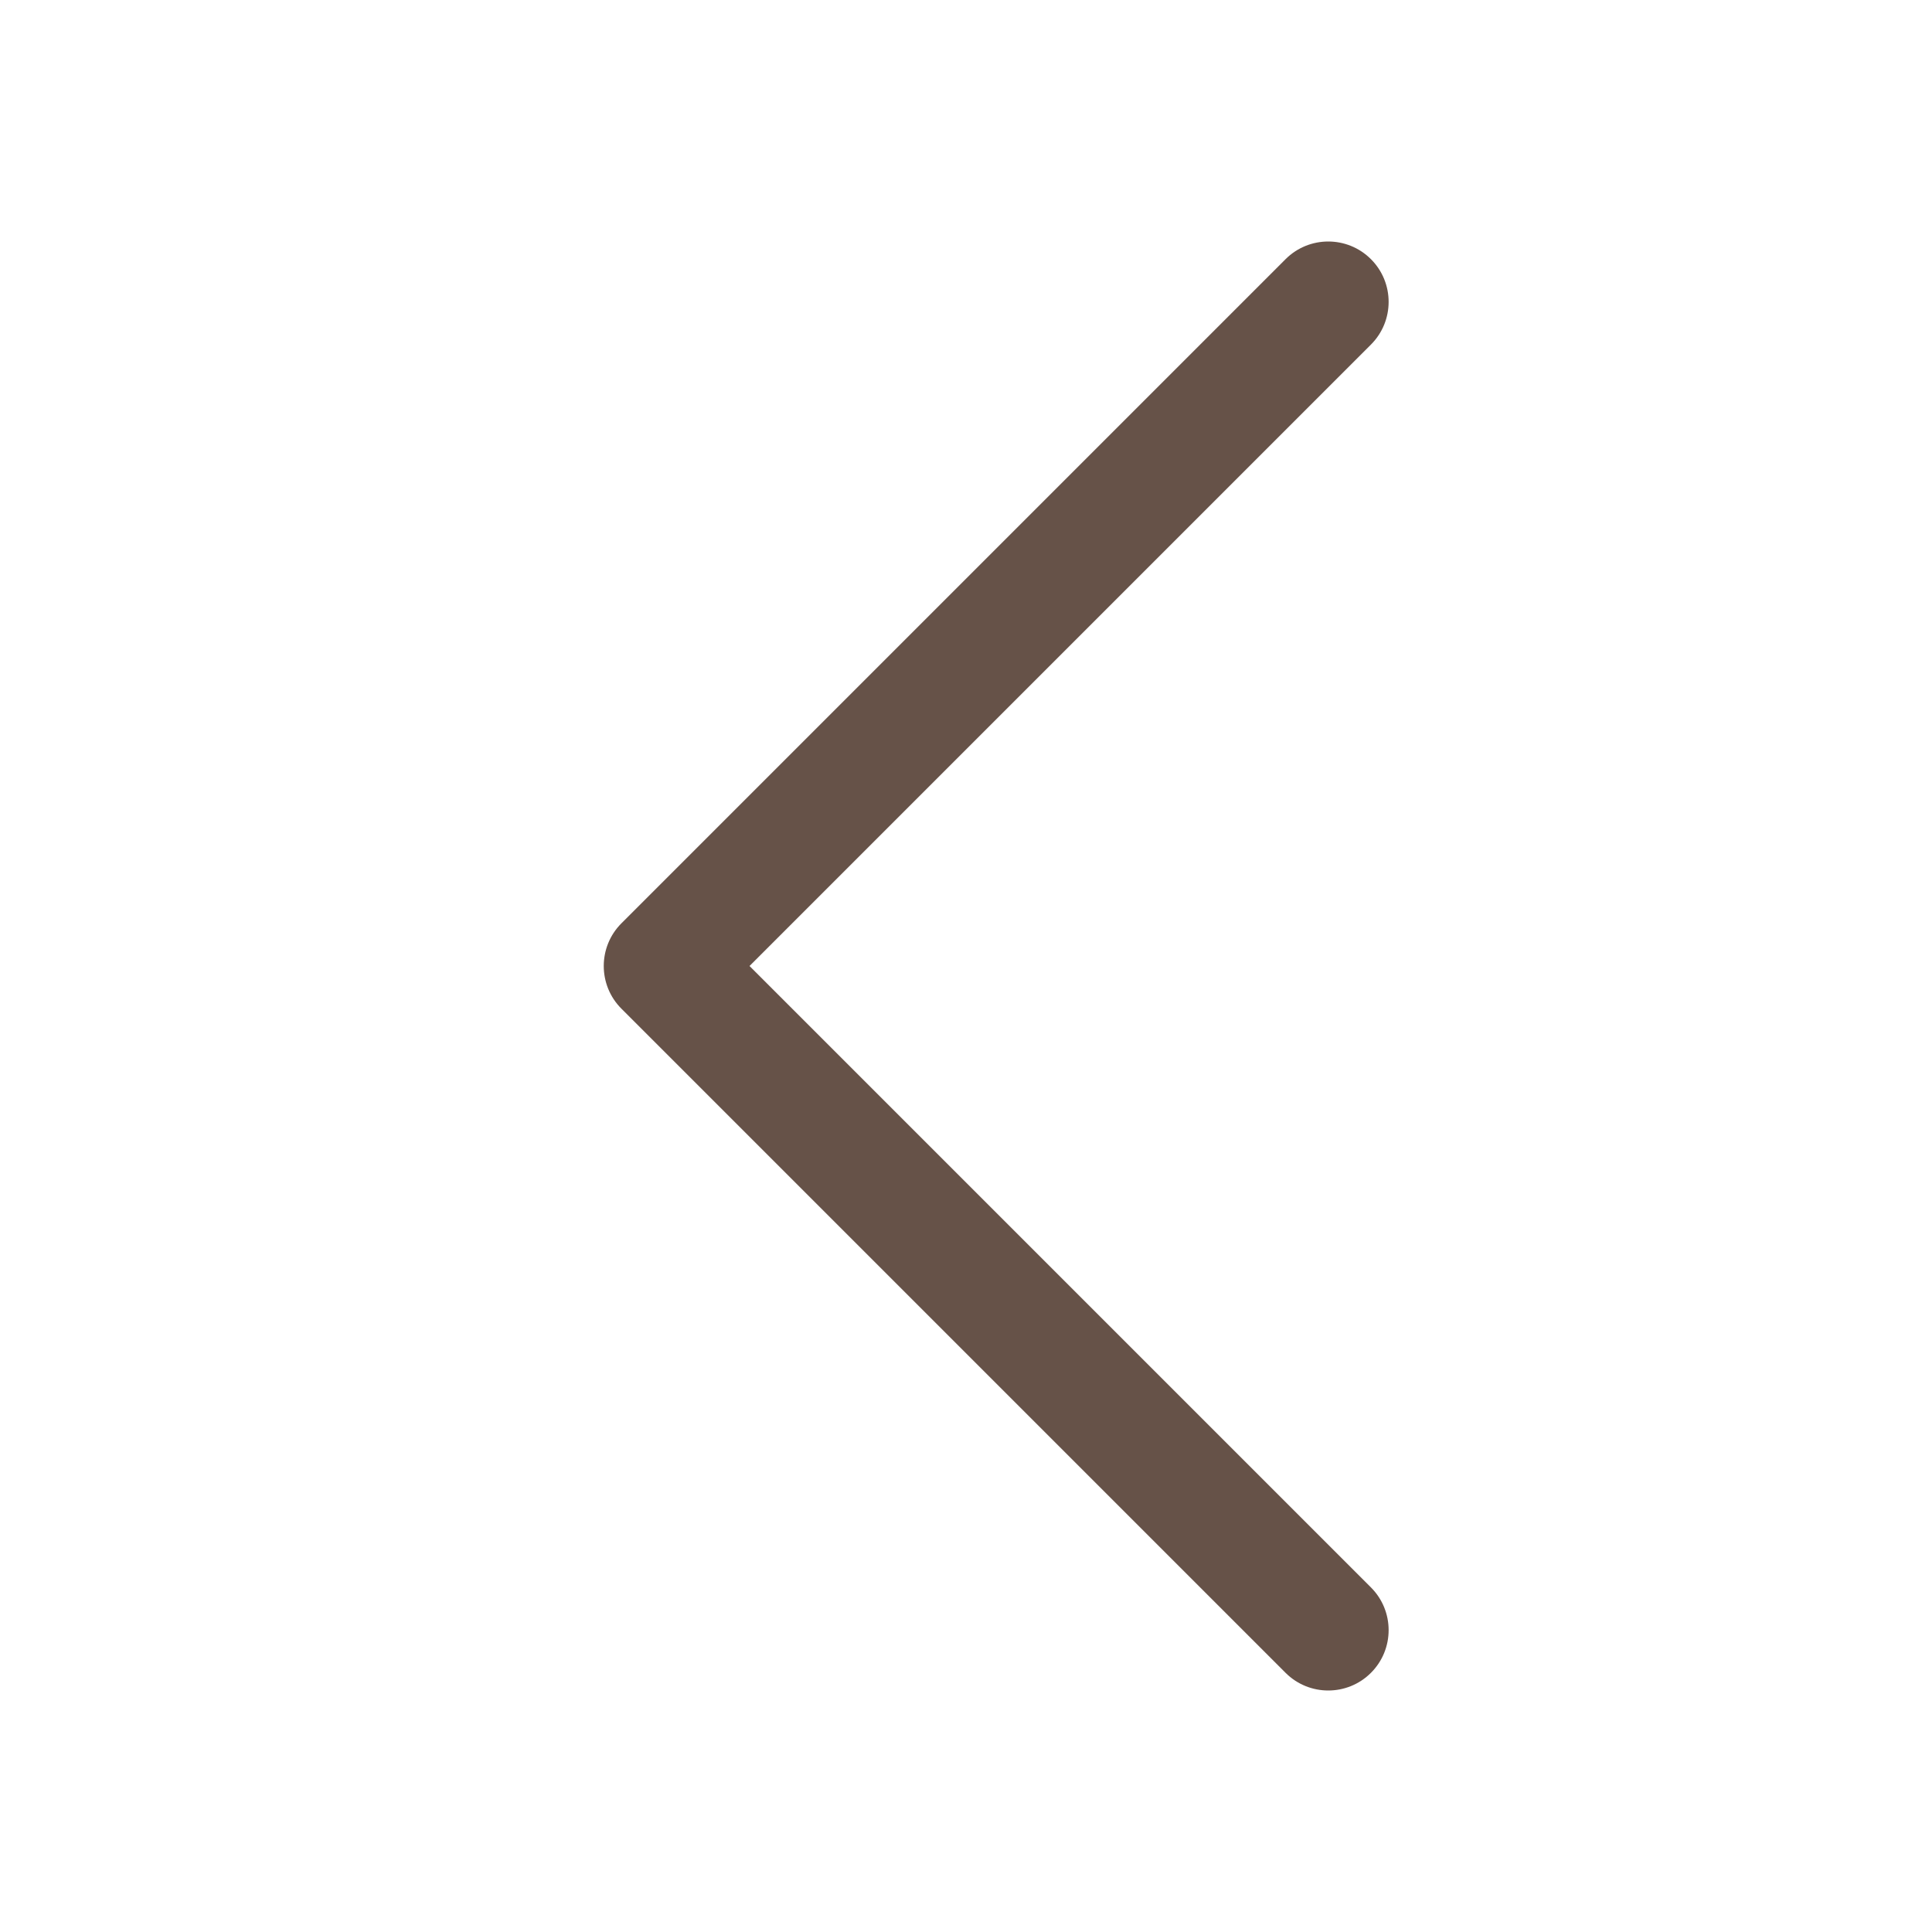
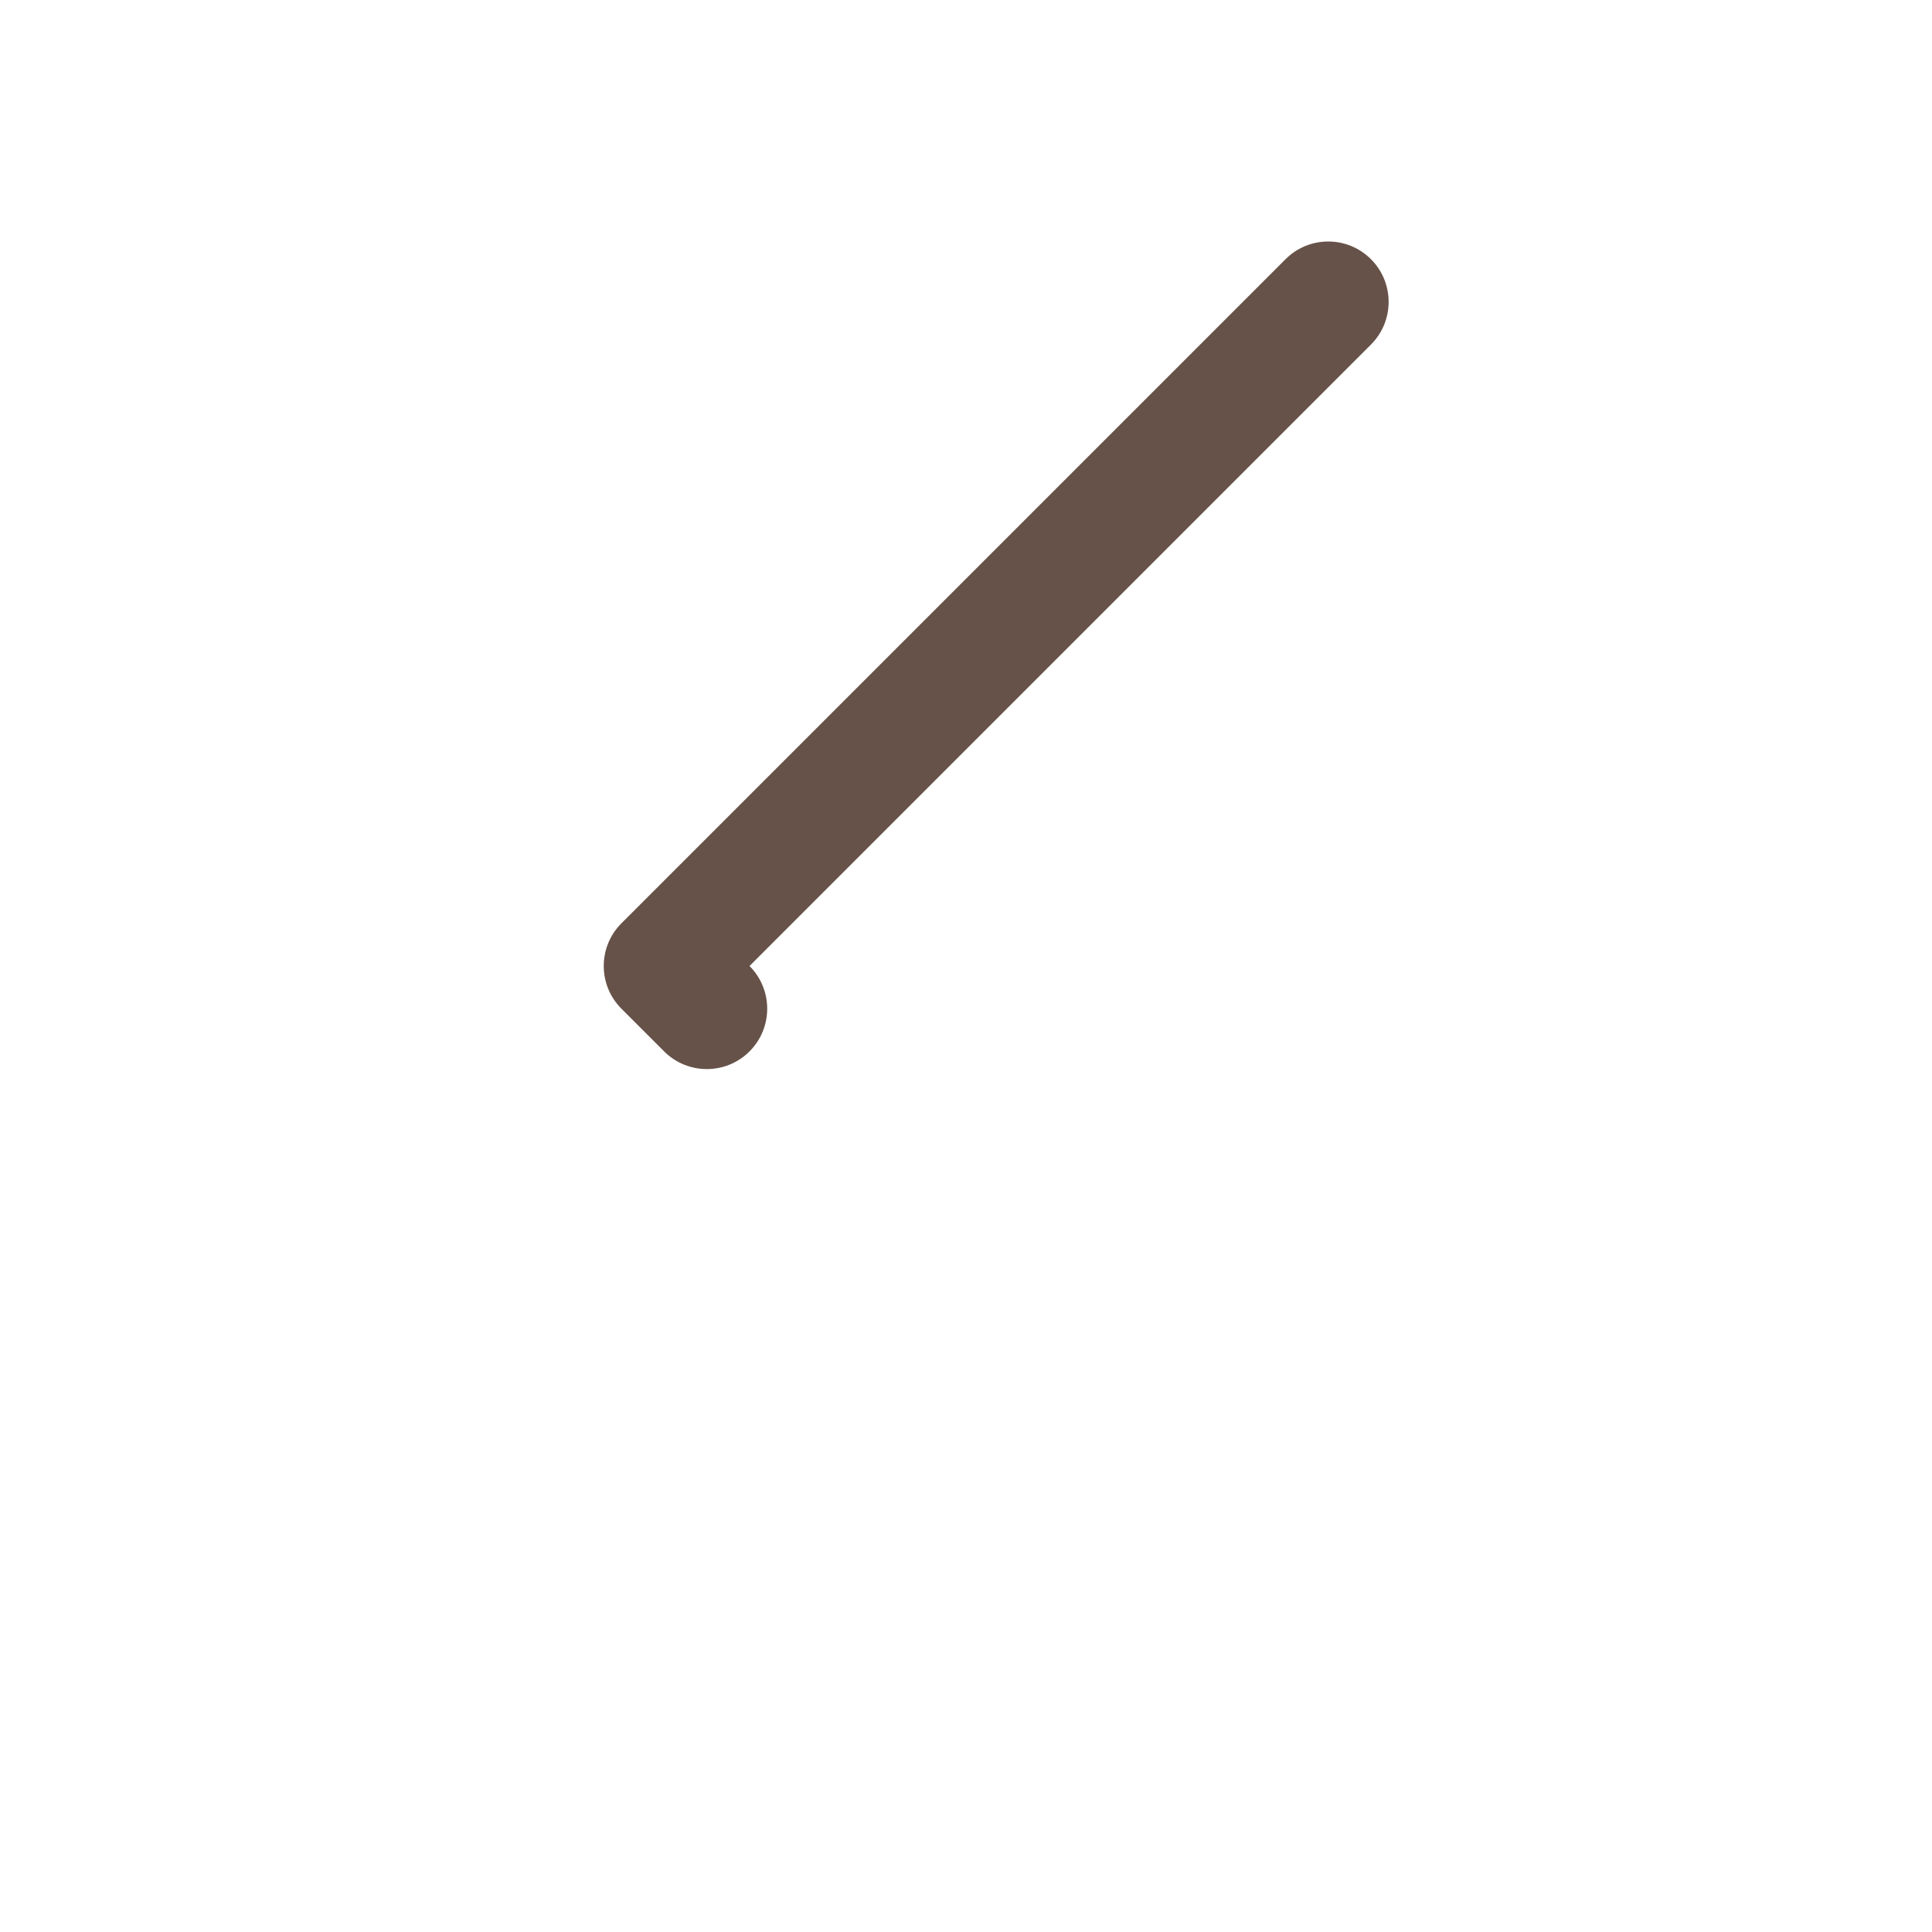
<svg xmlns="http://www.w3.org/2000/svg" width="20" height="20" viewBox="0 0 20 20">
  <defs>
    <filter id="2ssjqsyqwa">
      <feColorMatrix in="SourceGraphic" values="0 0 0 0 0 0 0 0 0 0.216 0 0 0 0 0.482 0 0 0 1 0" />
    </filter>
  </defs>
  <g fill="none" fill-rule="evenodd">
    <g>
      <g transform="translate(-15 -914) translate(15 914)">
        <g>
-           <path fill="#665248" d="M7.942.183c.244.244.244.64 0 .884L1.509 7.5l6.433 6.433c.244.244.244.64 0 .884s-.64.244-.884 0L.183 7.942c-.244-.244-.244-.64 0-.884L7.058.183c.244-.244.64-.244.884 0z" transform="translate(6.25 2.5)" />
+           <path fill="#665248" d="M7.942.183c.244.244.244.64 0 .884L1.509 7.5c.244.244.244.64 0 .884s-.64.244-.884 0L.183 7.942c-.244-.244-.244-.64 0-.884L7.058.183c.244-.244.64-.244.884 0z" transform="translate(6.25 2.5)" />
        </g>
      </g>
    </g>
  </g>
</svg>